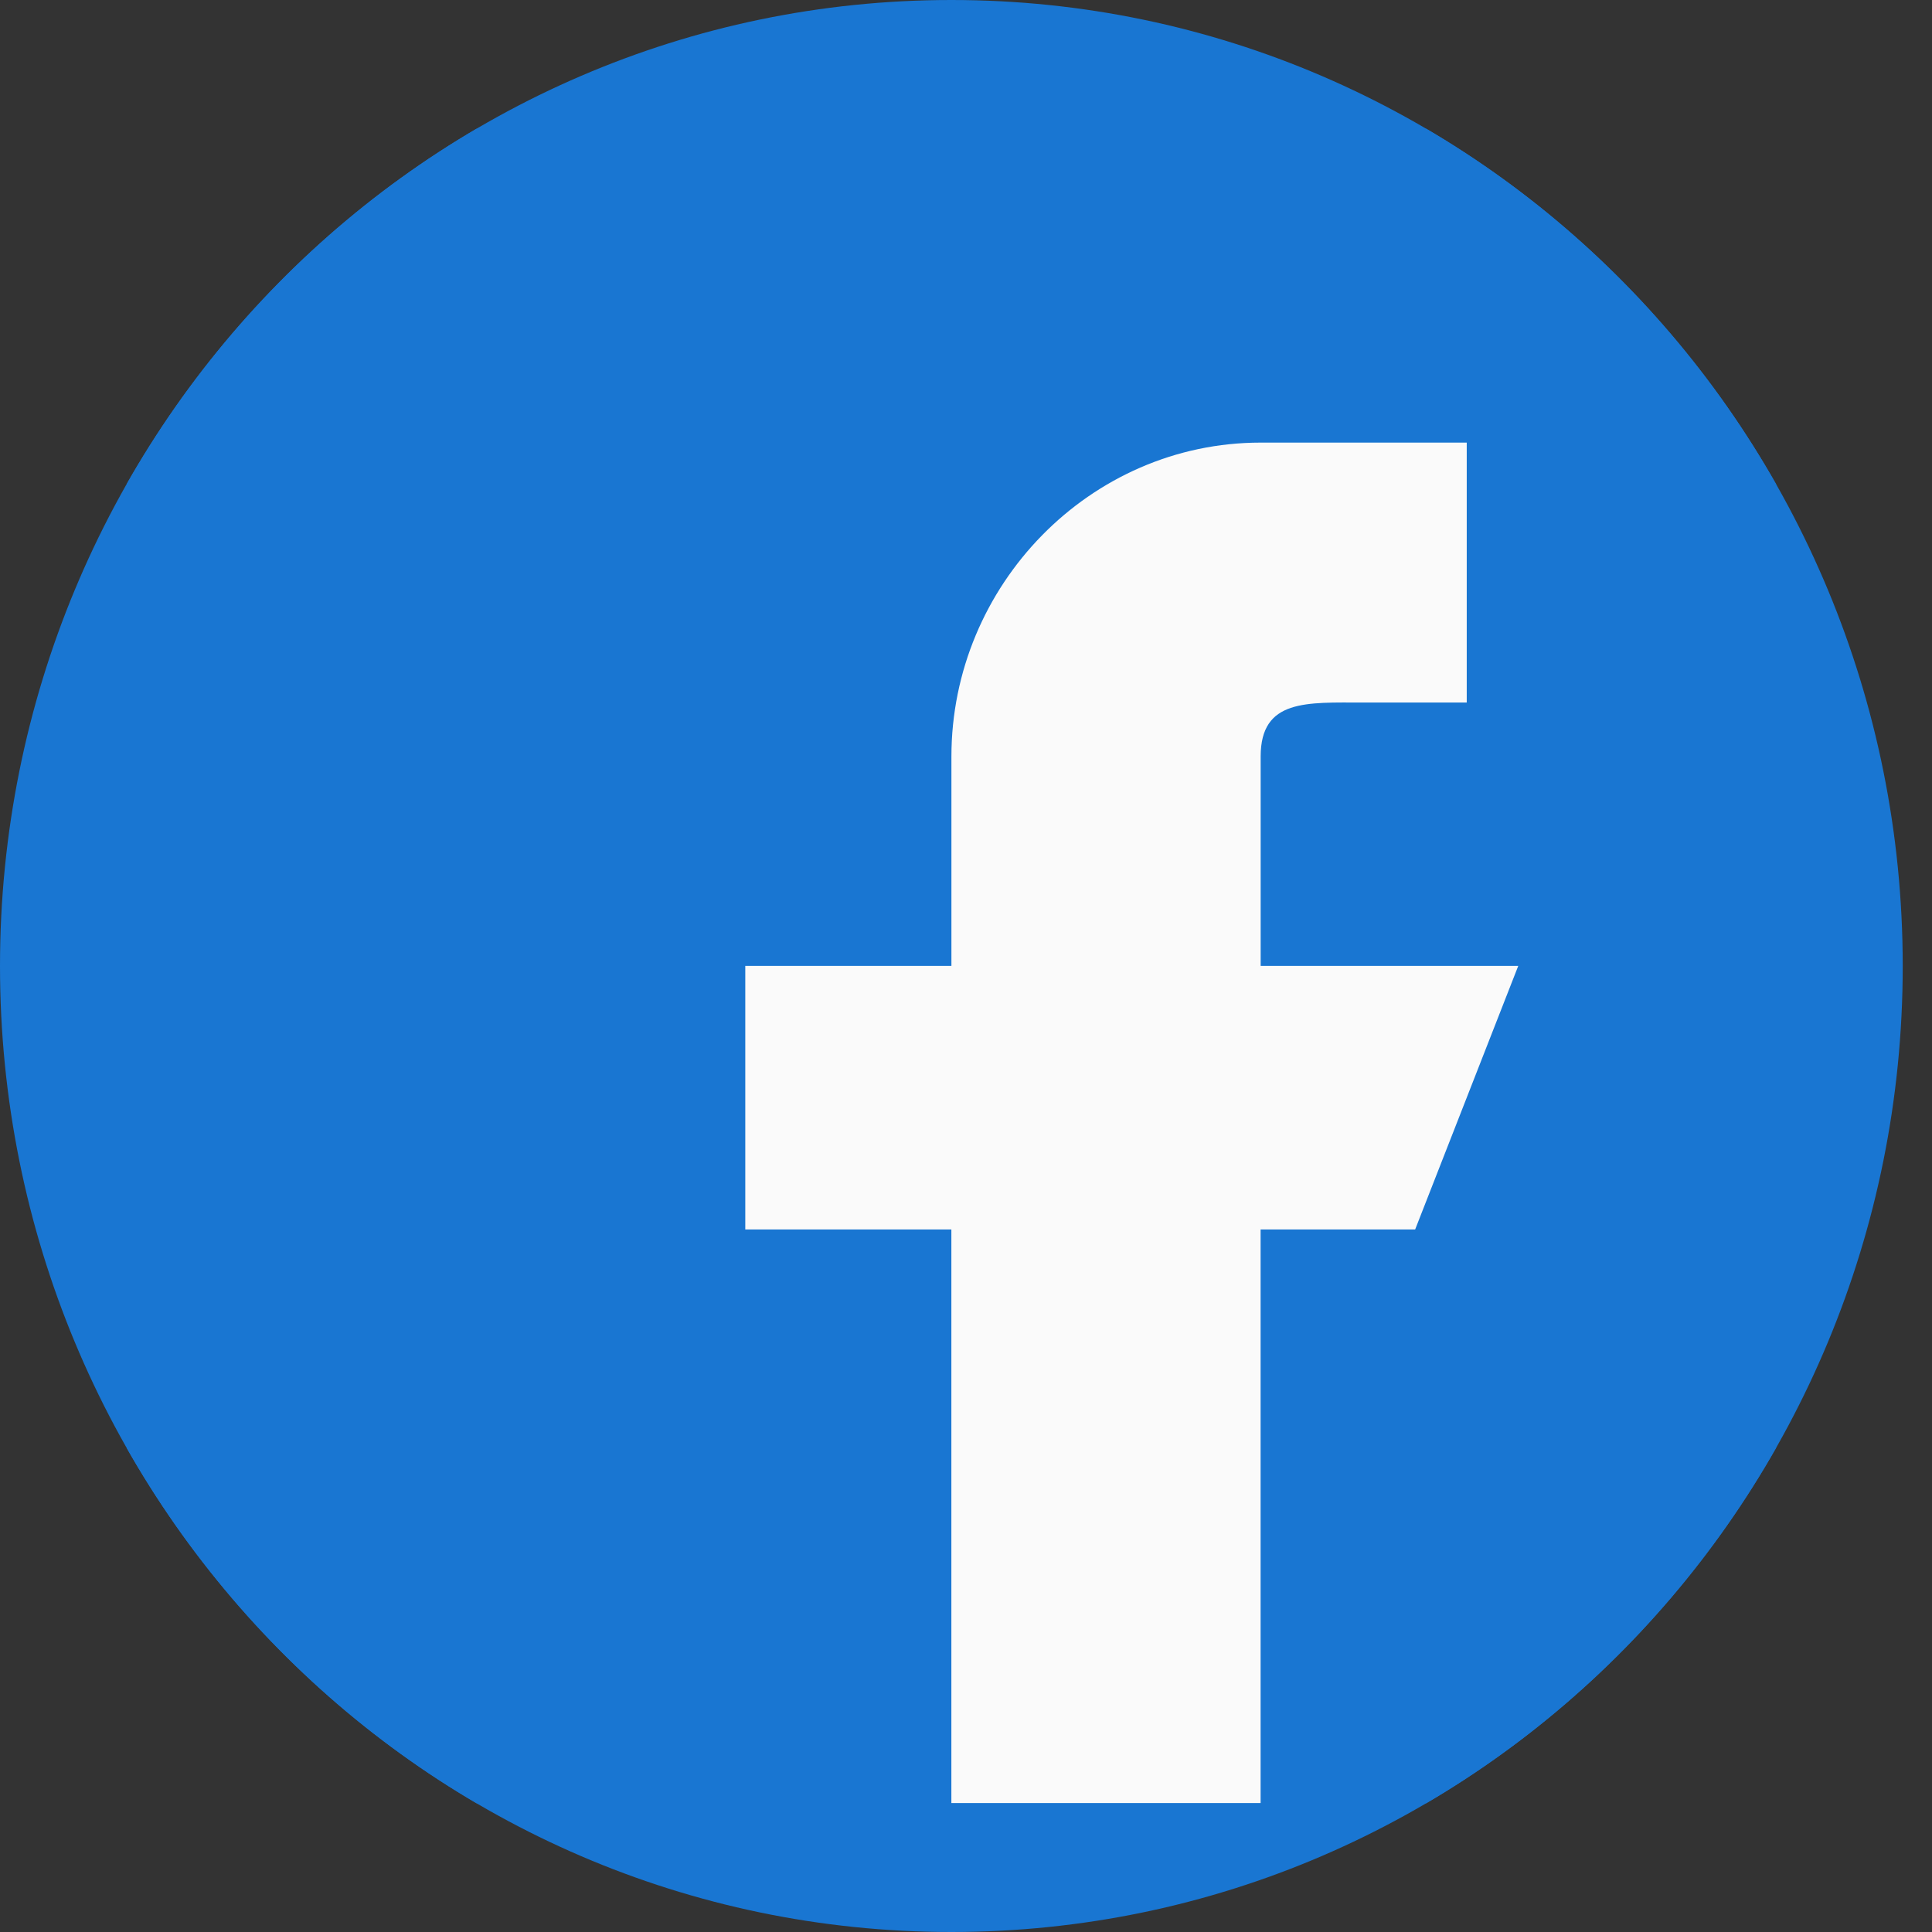
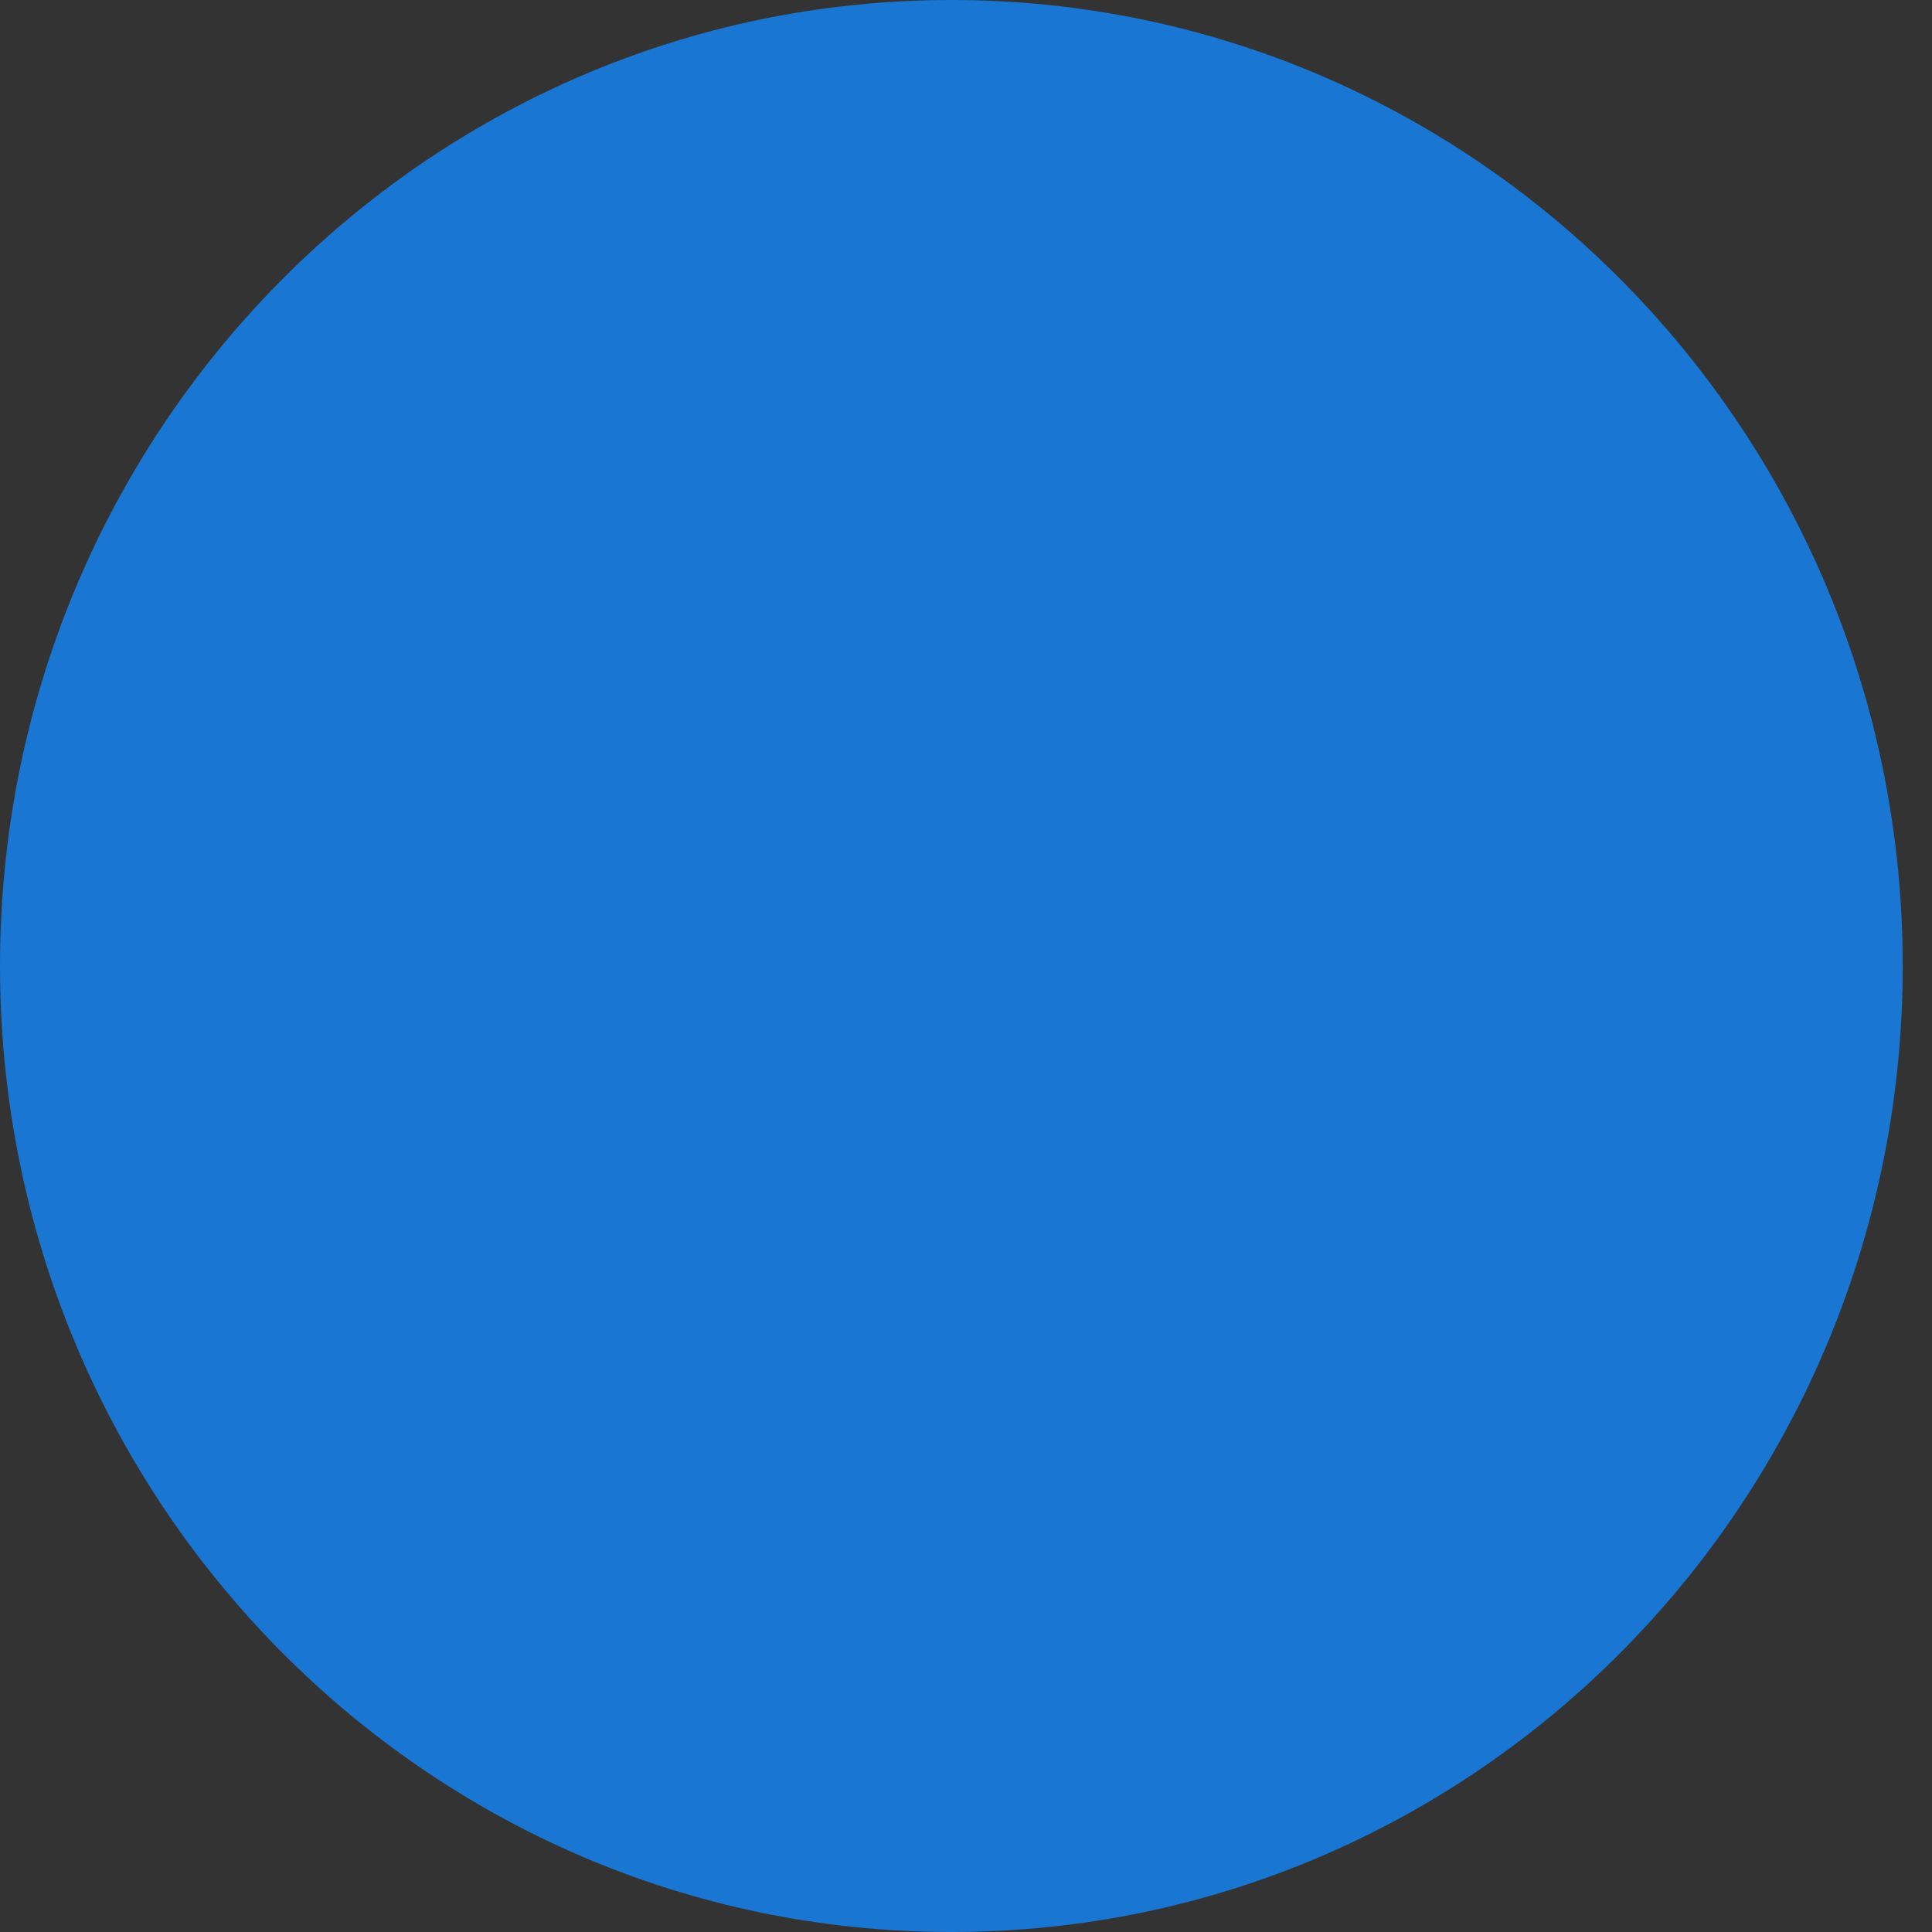
<svg xmlns="http://www.w3.org/2000/svg" width="33" height="33" viewBox="0 0 33 33">
  <rect x="0" y="0" width="33" height="33" fill="#333333" stroke="none" />
  <defs>
    <clipPath id="qs3ga">
-       <path d="M16.25 33c8.975 0 16.25-7.387 16.25-16.5S25.225 0 16.25 0 0 7.387 0 16.5 7.275 33 16.25 33z" />
-     </clipPath>
+       </clipPath>
  </defs>
  <g>
    <g>
      <g>
        <path fill="#1976d2" d="M16.25 33c8.975 0 16.25-7.387 16.25-16.5S25.225 0 16.25 0 0 7.387 0 16.5 7.275 33 16.25 33z" />
      </g>
      <g clip-path="url(#qs3ga)">
        <g>
-           <path fill="#1976d2" d="M26.816 2.2H5.69C3.749 2.2 2.17 3.803 2.17 5.775v21.45c0 1.972 1.58 3.575 3.52 3.575h21.126c1.942 0 3.52-1.603 3.52-3.575V5.775c0-1.972-1.578-3.575-3.52-3.575z" />
-         </g>
+           </g>
        <g>
-           <path fill="#fafafa" d="M25.933 16.498h-4.4v-3.576c0-.986.788-.922 1.76-.922h1.76V7.56h-3.52c-2.918 0-5.282 2.44-5.282 5.362v3.576H12.73V21h3.52v9.797h5.282V21h2.64z" />
-         </g>
+           </g>
      </g>
    </g>
  </g>
</svg>